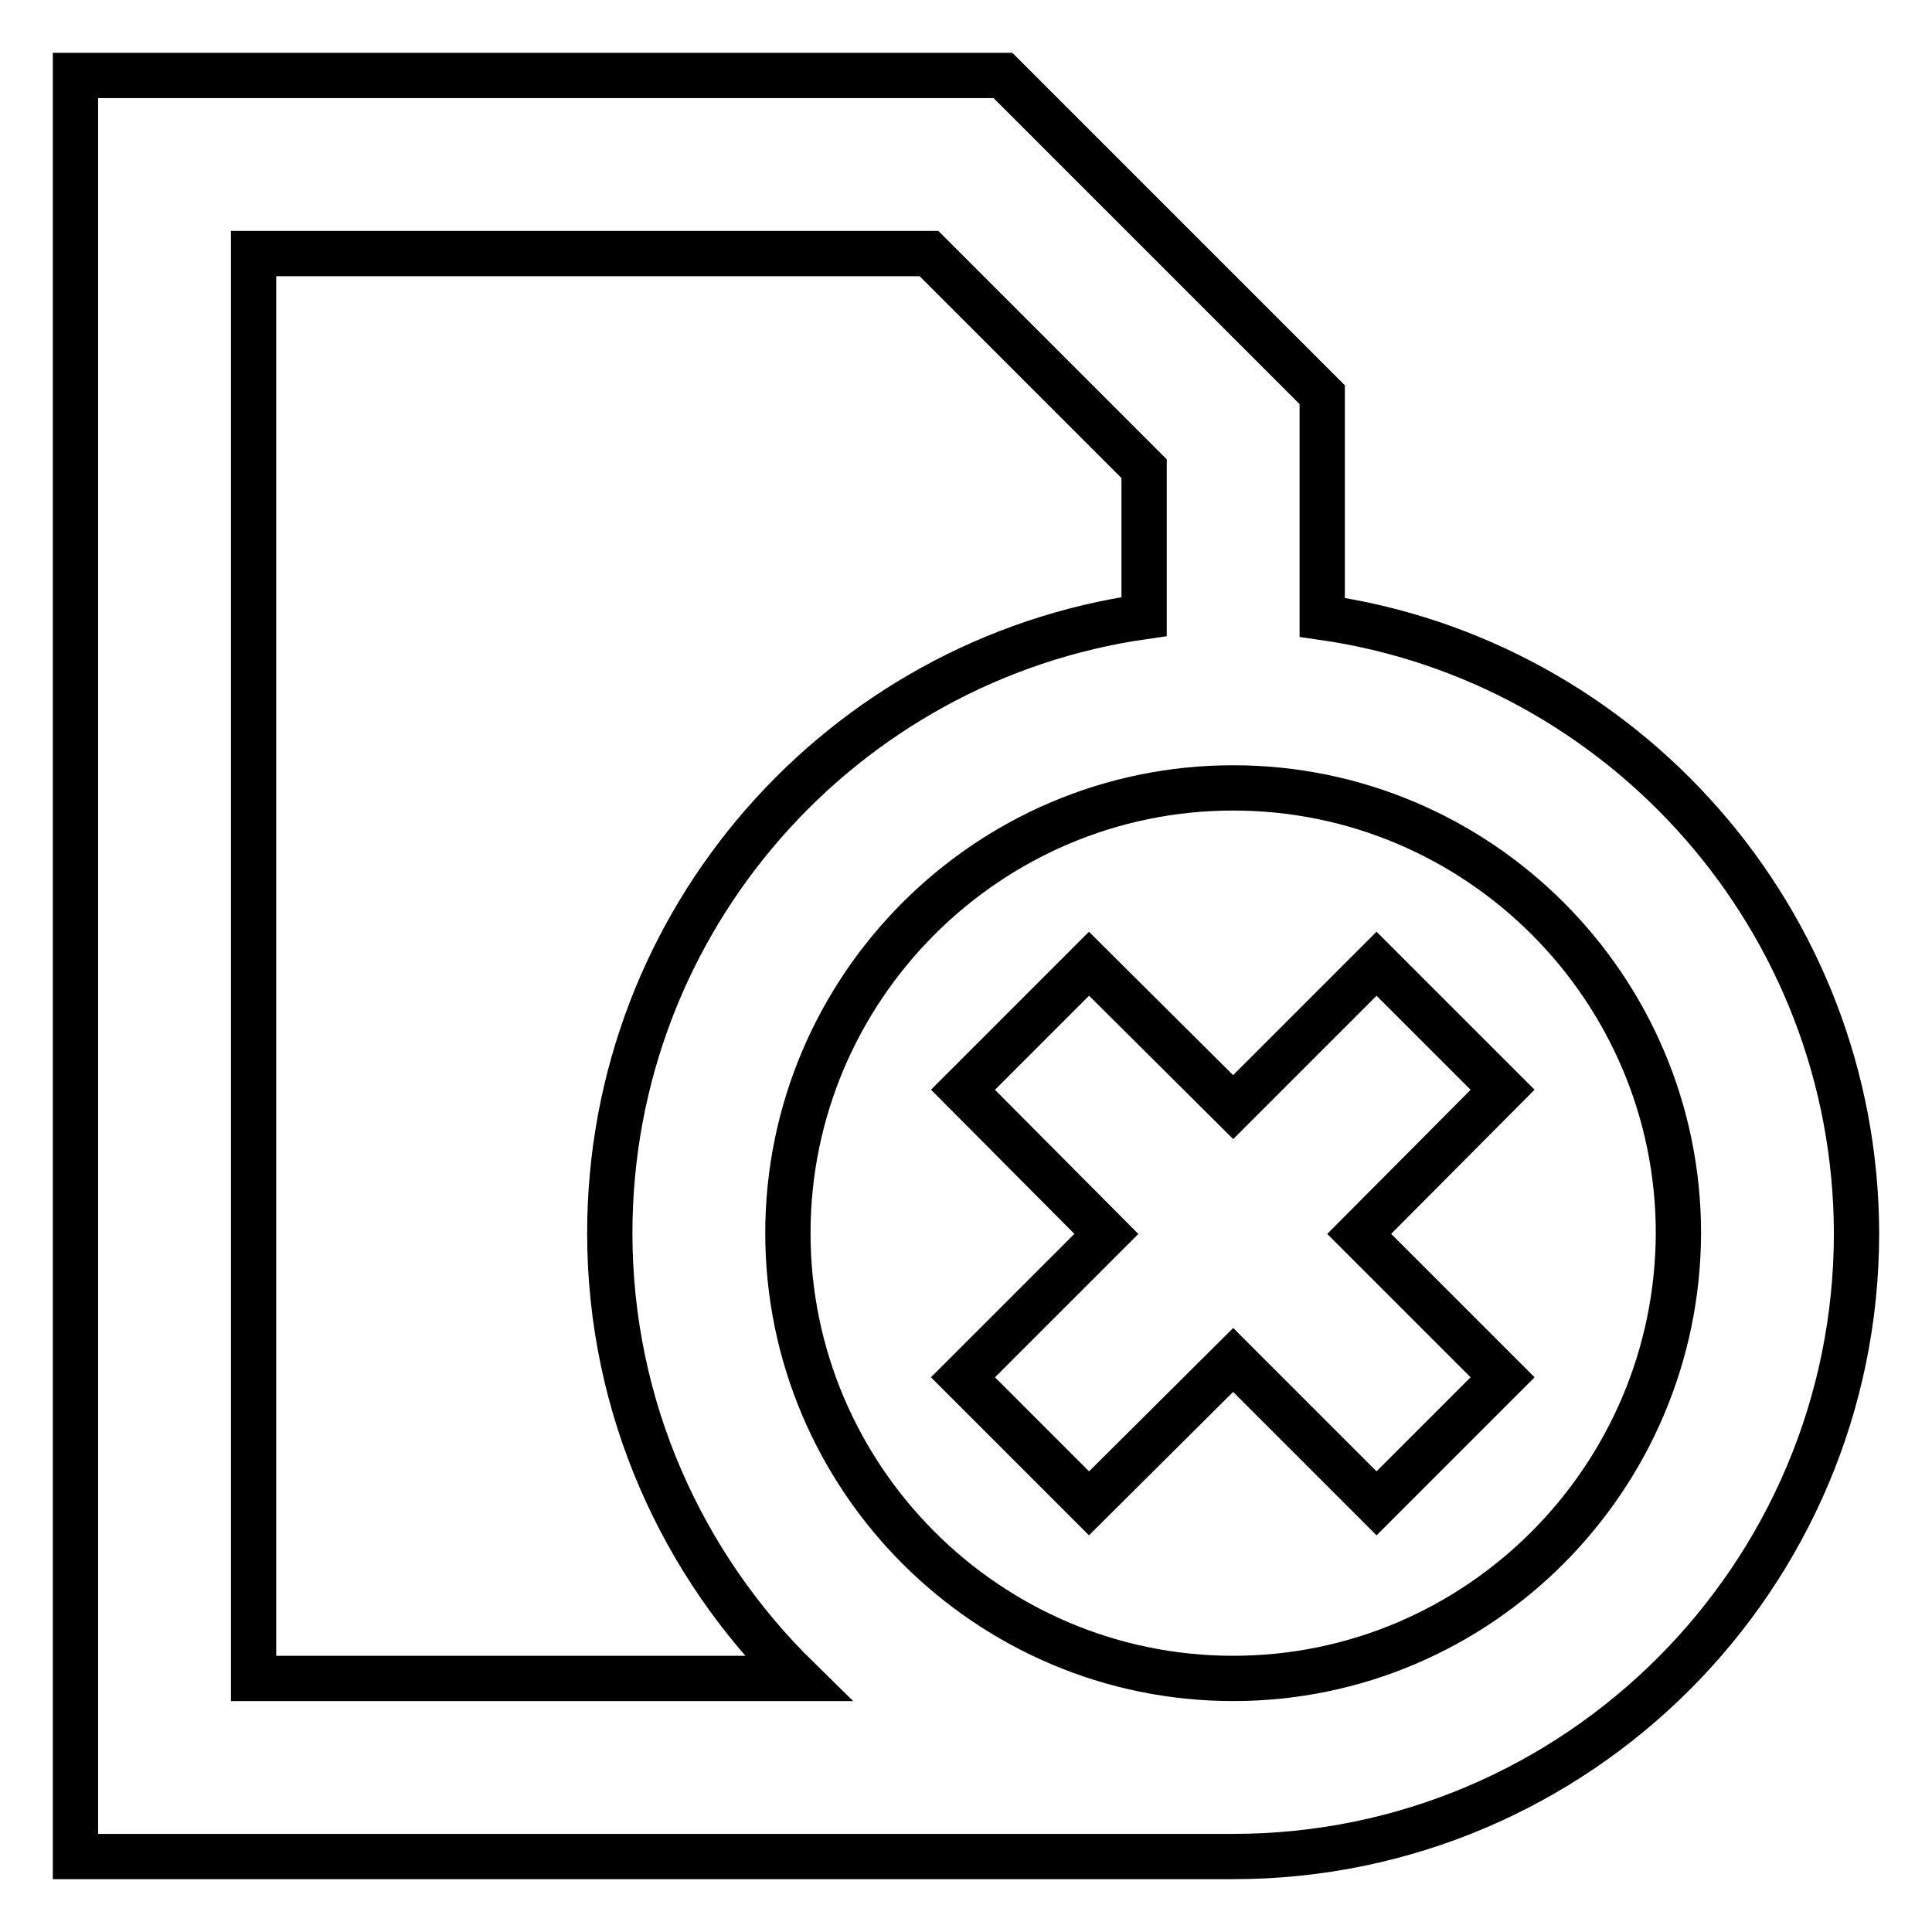
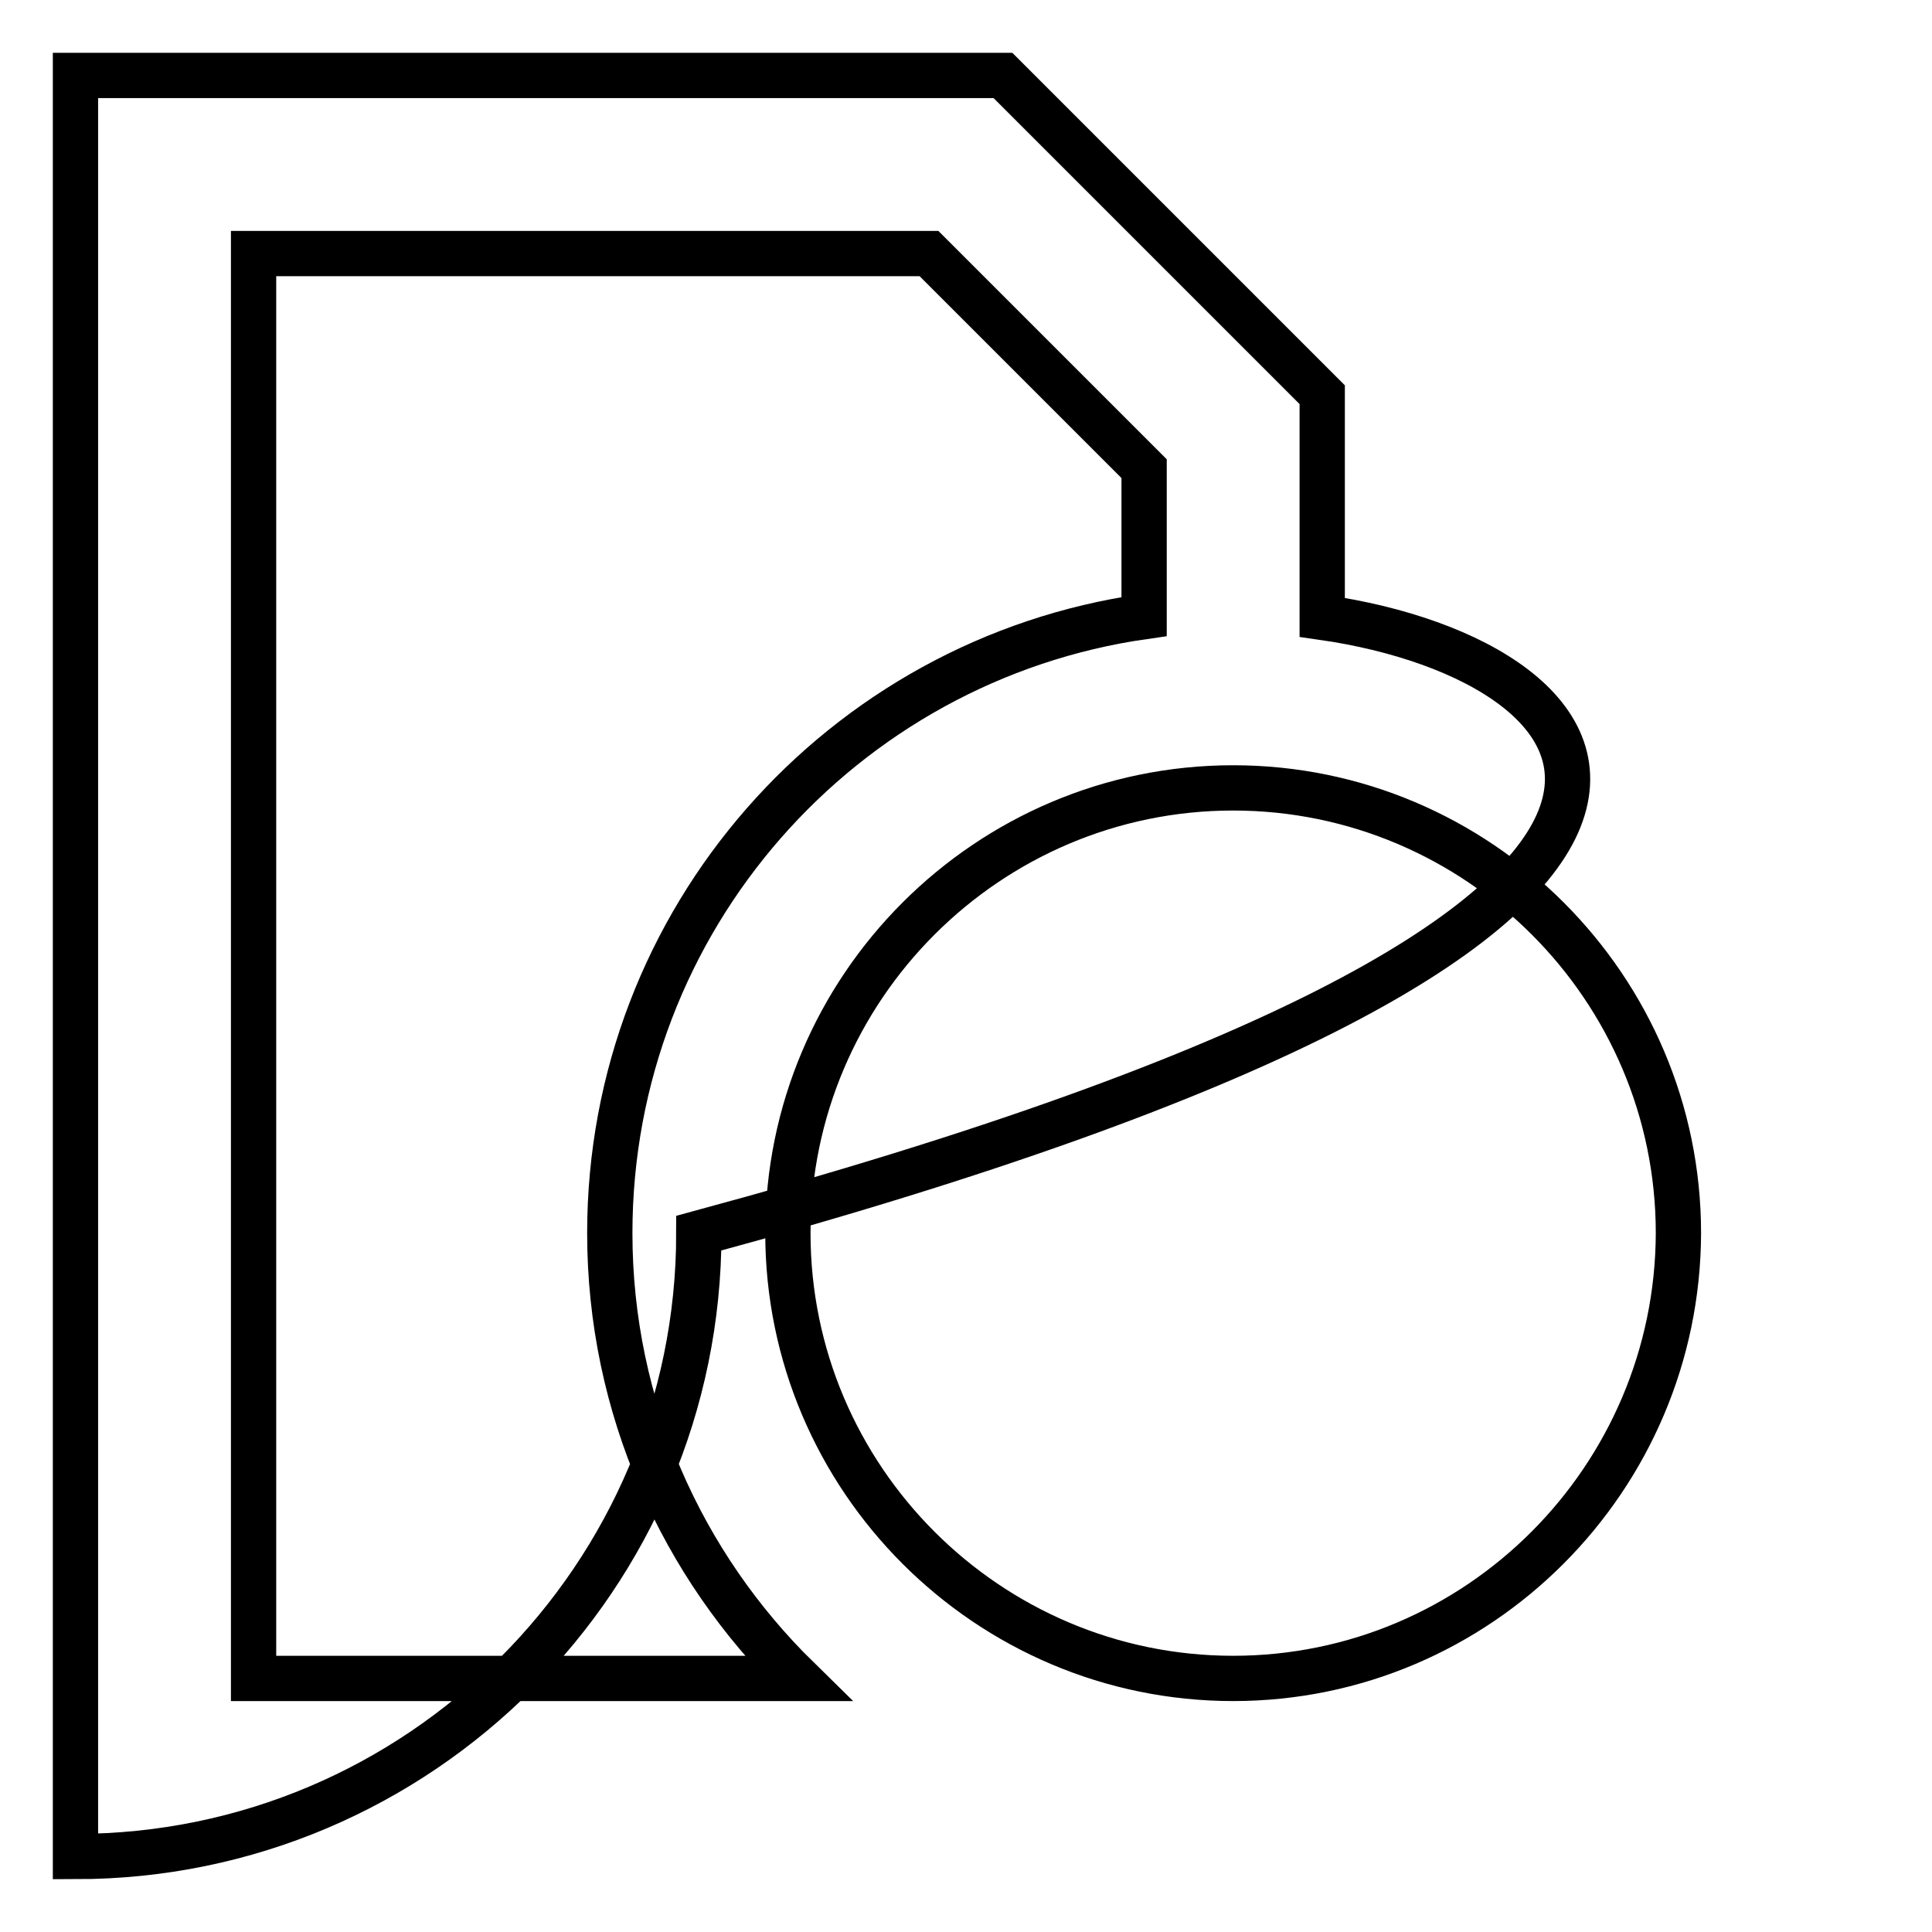
<svg xmlns="http://www.w3.org/2000/svg" version="1.1" x="0px" y="0px" viewBox="0 0 256 256" enable-background="new 0 0 256 256" xml:space="preserve">
  <g>
-     <path stroke-width="6" fill-opacity="0" stroke="#000000" d="M175.2,81.8V52.3L132.9,10H10V246h153.4c45.6,0,82.6-37.1,82.6-82.6C245.9,121.9,215.1,87.5,175.2,81.8 L175.2,81.8z M33.6,222.4V33.6h89.5l28.5,28.5v19.6c-40,5.7-70.8,40.1-70.8,81.7c0,23.1,9.6,44,24.9,59L33.6,222.4L33.6,222.4z  M163.4,222.4c-32.5,0-59-26.5-59-59c0-32.5,26.5-59,59-59s59,26.5,59,59C222.3,195.9,195.9,222.4,163.4,222.4z" />
-     <path stroke-width="6" fill-opacity="0" stroke="#000000" d="M182.4,127.7l-19,19l-19.1-19l-16.7,16.7l19,19.1l-19,19l16.7,16.7l19.1-19l19,19l16.7-16.7l-19-19l19-19.1 L182.4,127.7z" />
+     <path stroke-width="6" fill-opacity="0" stroke="#000000" d="M175.2,81.8V52.3L132.9,10H10V246c45.6,0,82.6-37.1,82.6-82.6C245.9,121.9,215.1,87.5,175.2,81.8 L175.2,81.8z M33.6,222.4V33.6h89.5l28.5,28.5v19.6c-40,5.7-70.8,40.1-70.8,81.7c0,23.1,9.6,44,24.9,59L33.6,222.4L33.6,222.4z  M163.4,222.4c-32.5,0-59-26.5-59-59c0-32.5,26.5-59,59-59s59,26.5,59,59C222.3,195.9,195.9,222.4,163.4,222.4z" />
  </g>
</svg>